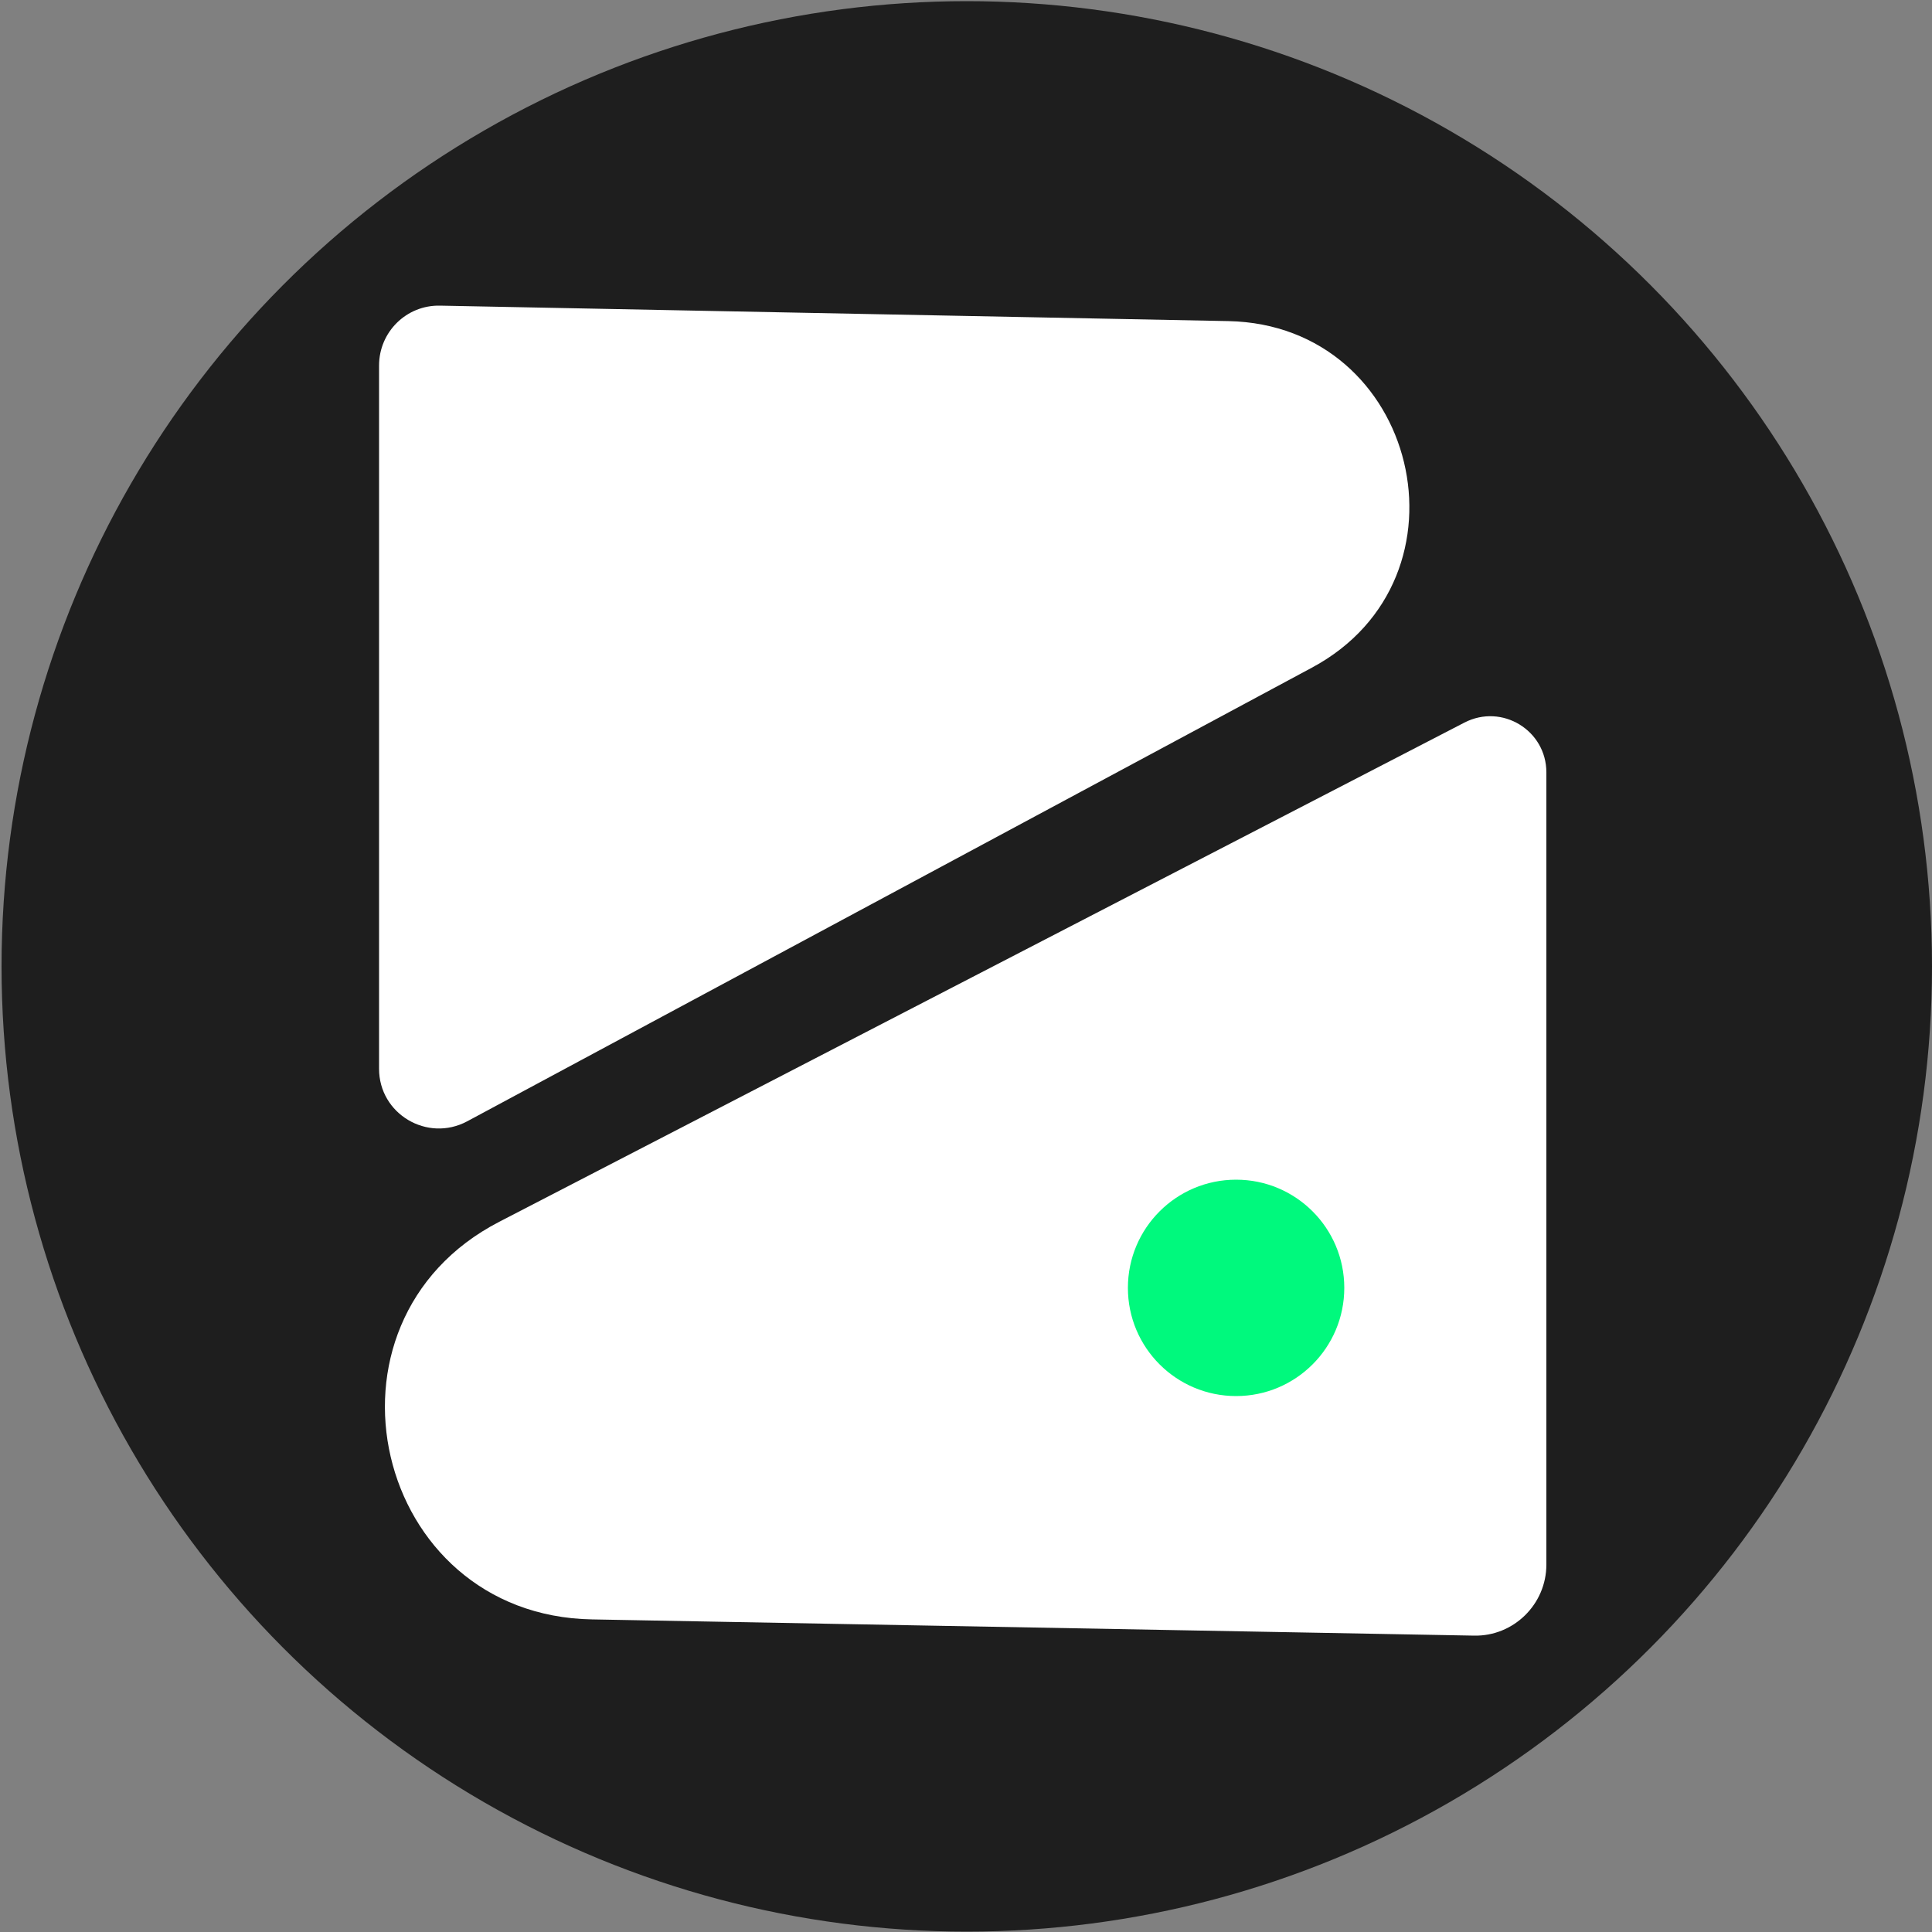
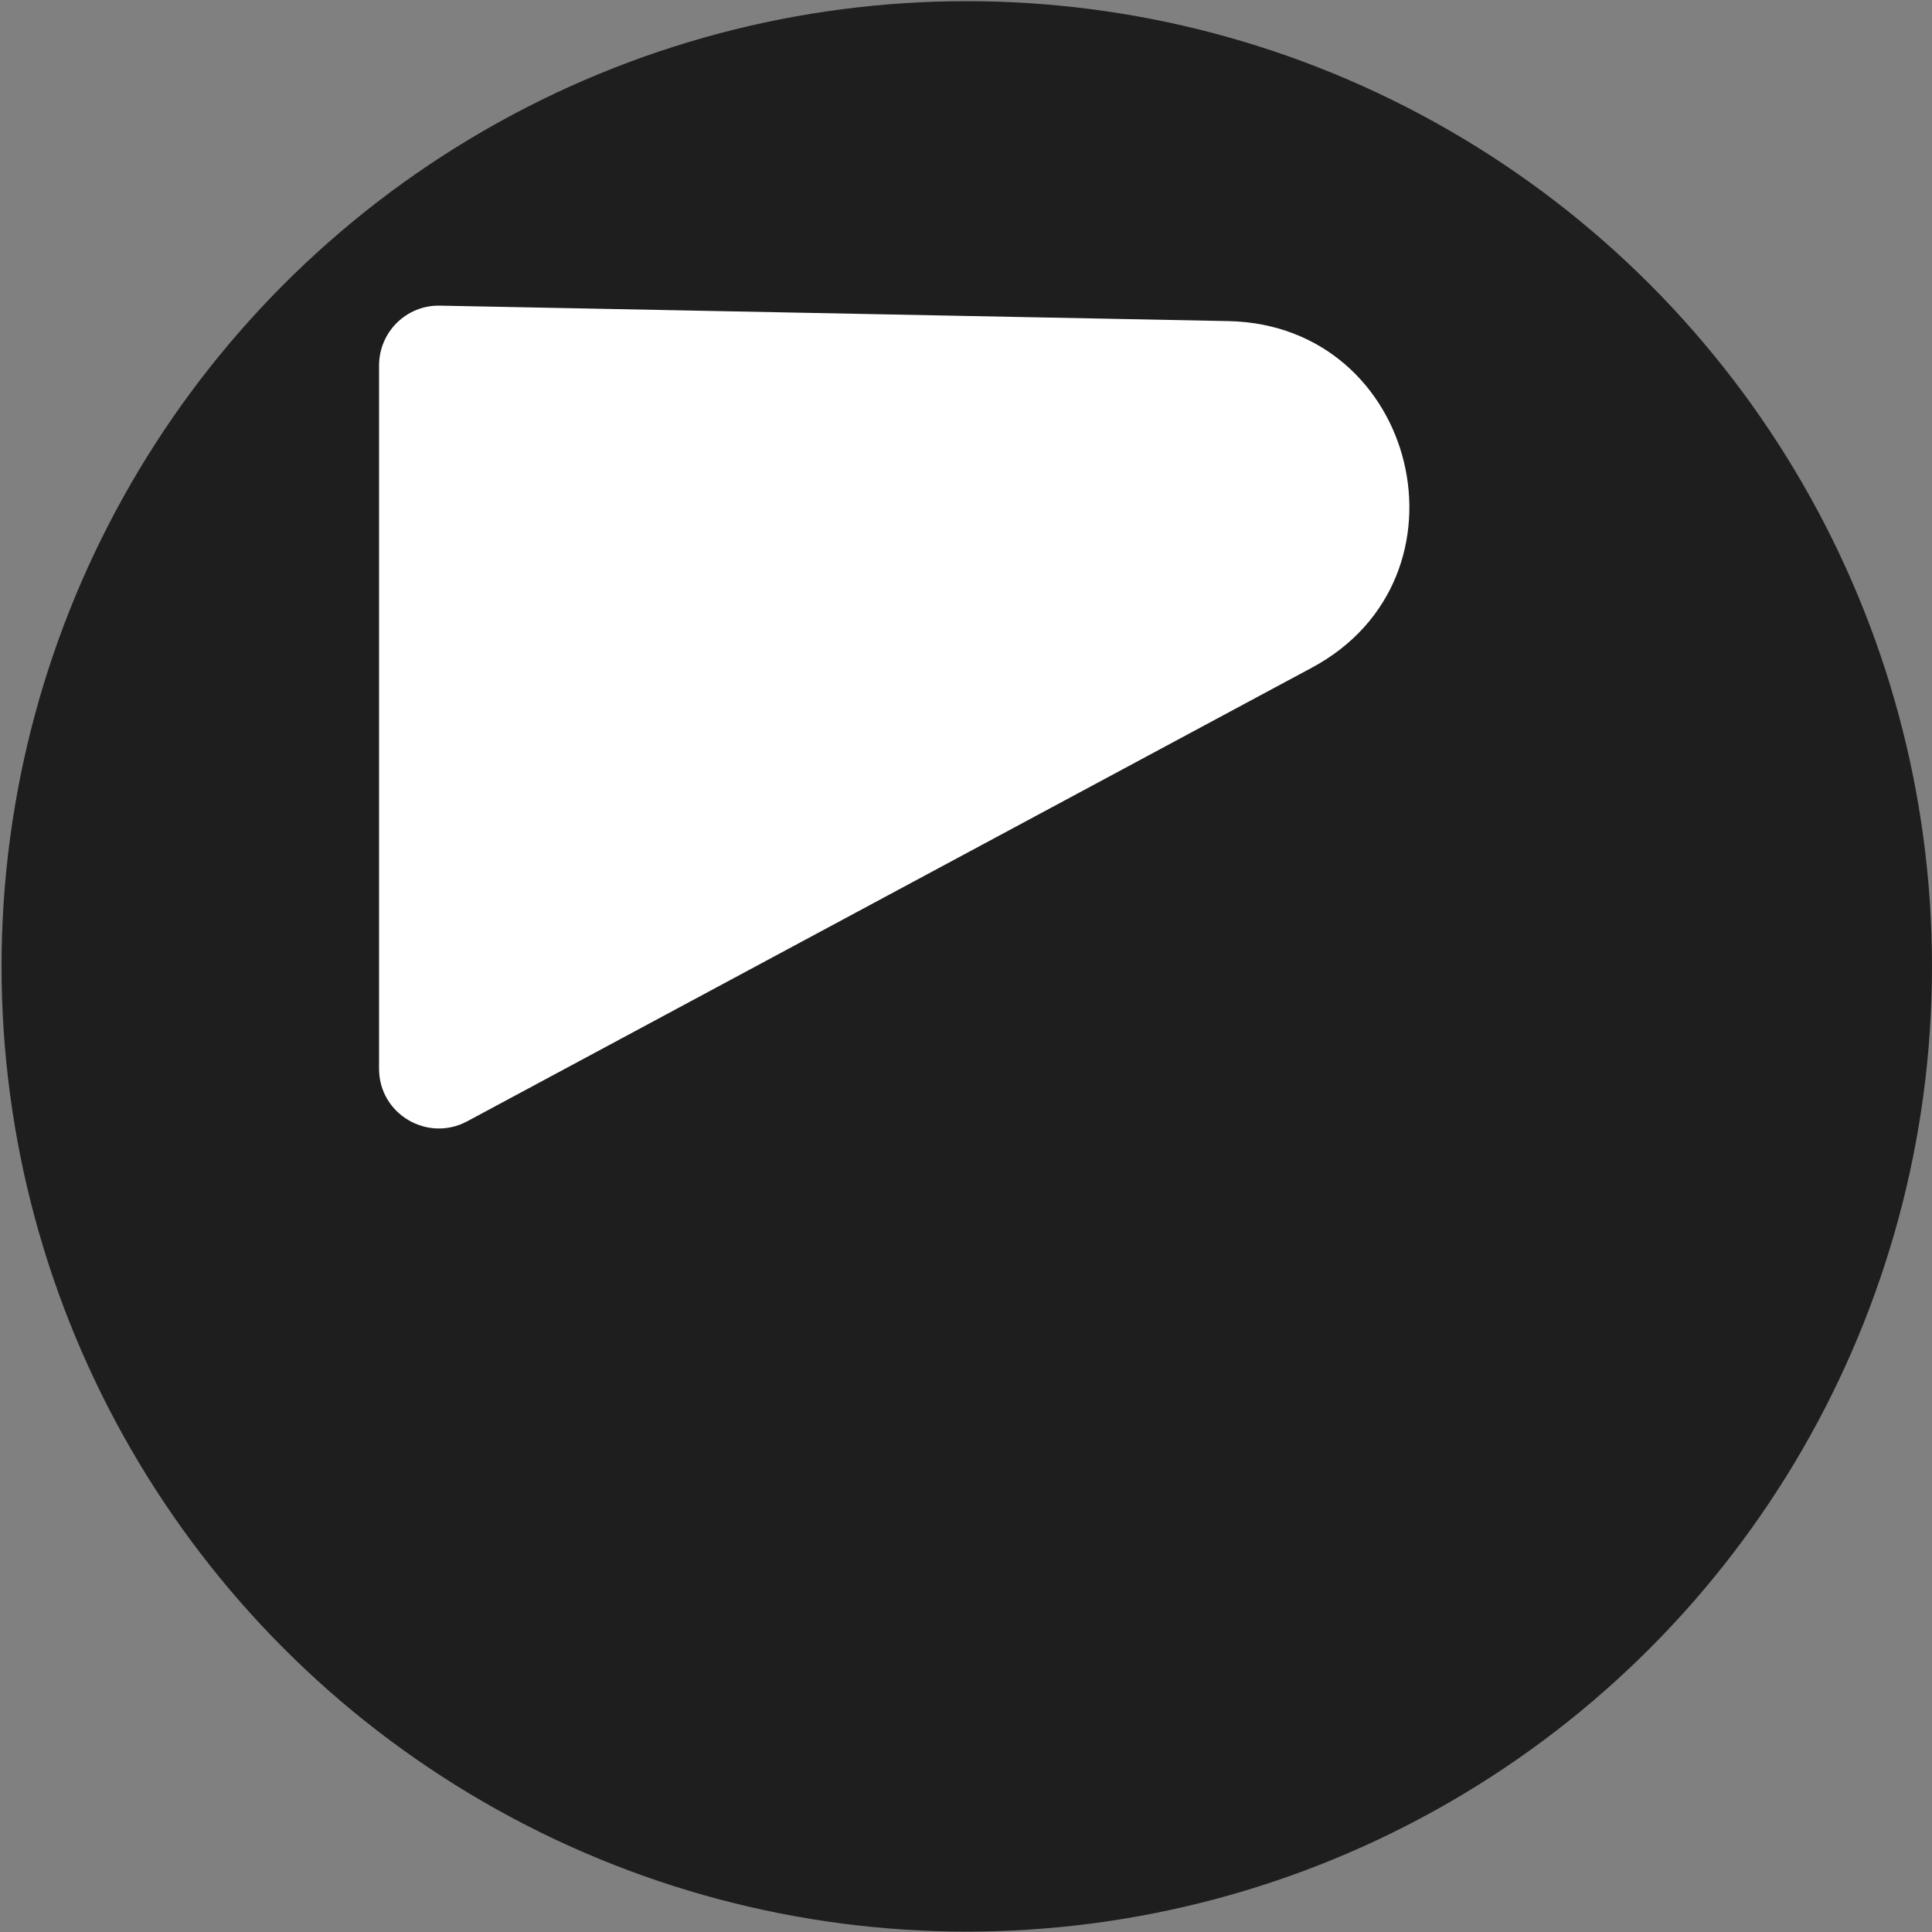
<svg xmlns="http://www.w3.org/2000/svg" version="1.1" id="xmark" x="0px" y="0px" viewBox="0 0 500 500" style="enable-background:new 0 0 500 500;" xml:space="preserve">
  <rect x="0" y="0" width="500" height="500" fill="#808080" stroke="none" />
  <style type="text/css">
	.st0{fill:#1E1E1E;}
	.st1{fill:#FFFFFF;}
	.st2{fill:#00F97D;}
</style>
  <circle class="st0" cx="250.2" cy="250.1" r="249.8" />
  <path class="st1" d="M113.9,79.1l204,4c49.1,1,64.9,66.5,21.6,89.7L120.9,290.2c-10.3,5.5-22.8-1.9-22.8-13.6v-182  C98.1,85.9,105.2,78.9,113.9,79.1z" />
-   <path class="st1" d="M381.5,423.3l-228.3-4.2c-56.6-1-74.3-76.9-24-102.9L379,187c9.7-5,21.2,2,21.2,12.9v205  C400.2,415.2,391.7,423.5,381.5,423.3z" />
-   <circle class="st2" cx="319.9" cy="333.3" r="28" />
</svg>